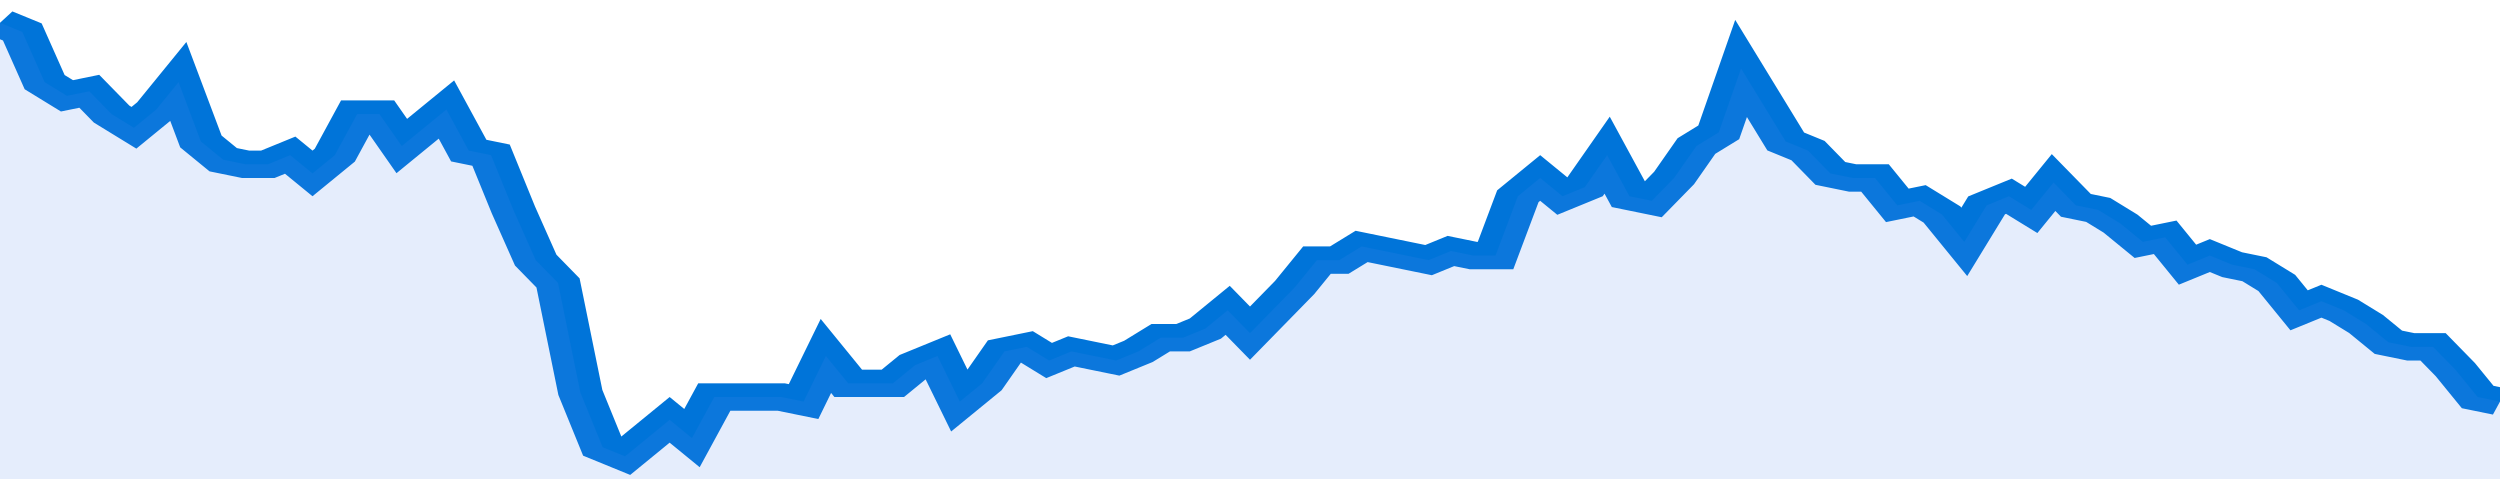
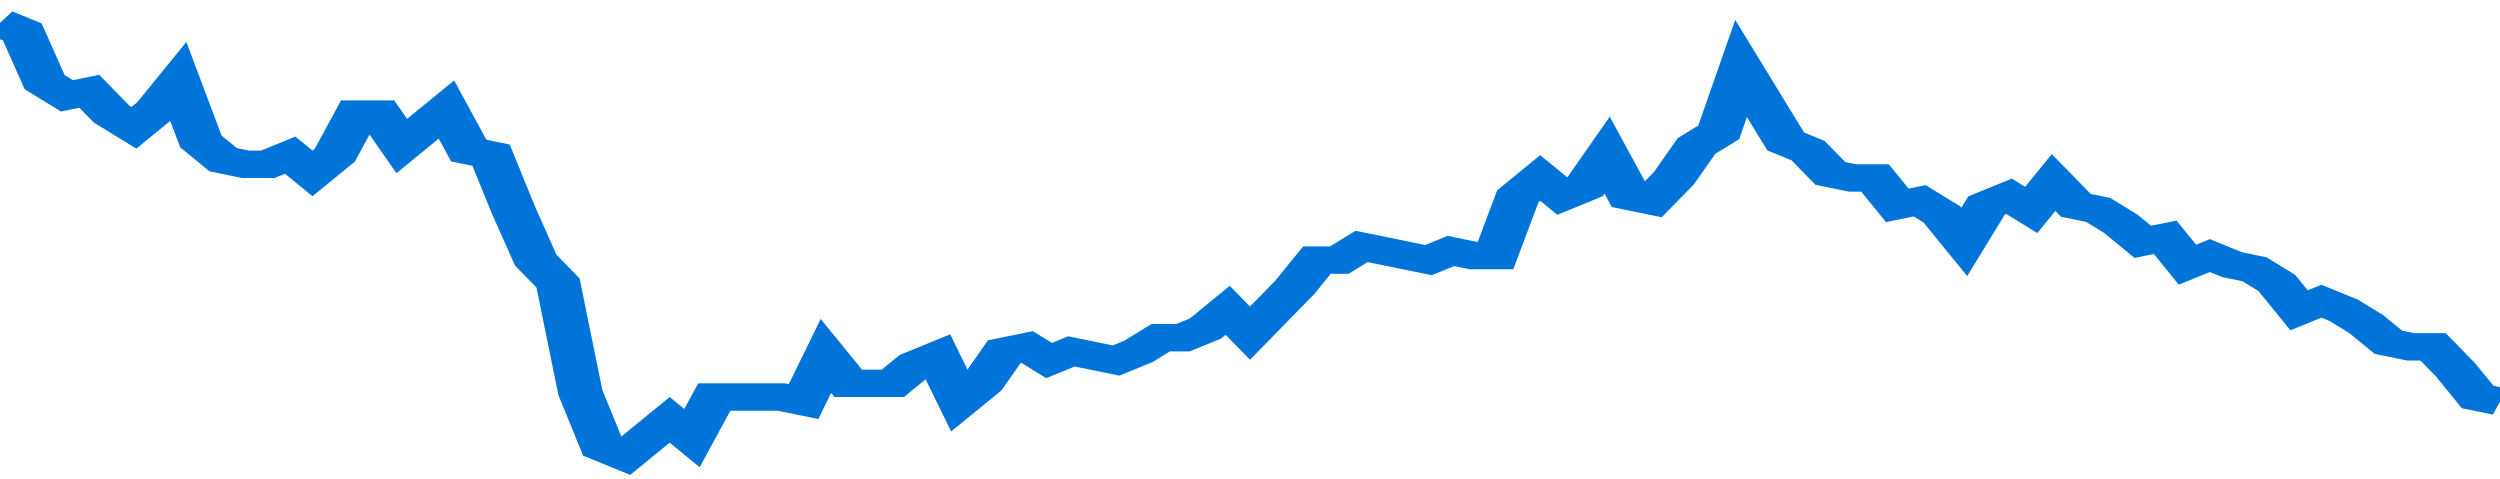
<svg xmlns="http://www.w3.org/2000/svg" viewBox="0 0 336 105" width="120" height="23" preserveAspectRatio="none">
  <polyline fill="none" stroke="#0074d9" stroke-width="6" points="0, 5 3, 7 6, 18 9, 21 12, 20 15, 25 18, 28 21, 24 24, 18 27, 31 30, 35 33, 36 36, 36 39, 34 42, 38 45, 34 48, 25 51, 25 54, 32 57, 28 60, 24 63, 33 66, 34 69, 46 72, 57 75, 62 78, 86 81, 98 84, 100 87, 96 90, 92 93, 96 96, 87 99, 87 102, 87 105, 87 108, 88 111, 78 114, 84 117, 84 120, 84 123, 80 126, 78 129, 88 132, 84 135, 77 138, 76 141, 79 144, 77 147, 78 150, 79 153, 77 156, 74 159, 74 162, 72 165, 68 168, 73 171, 68 174, 63 177, 57 180, 57 183, 54 186, 55 189, 56 192, 57 195, 55 198, 56 201, 56 204, 43 207, 39 210, 43 213, 41 216, 34 219, 43 222, 44 225, 39 228, 32 231, 29 234, 15 237, 23 240, 31 243, 33 246, 38 249, 39 252, 39 255, 45 258, 44 261, 47 264, 53 267, 45 270, 43 273, 46 276, 40 279, 45 282, 46 285, 49 288, 53 291, 52 294, 58 297, 56 300, 58 303, 59 306, 62 309, 68 312, 66 315, 68 318, 71 321, 75 324, 76 327, 76 330, 81 333, 87 336, 88 336, 88 "> </polyline>
-   <polygon fill="#5085ec" opacity="0.15" points="0, 105 0, 5 3, 7 6, 18 9, 21 12, 20 15, 25 18, 28 21, 24 24, 18 27, 31 30, 35 33, 36 36, 36 39, 34 42, 38 45, 34 48, 25 51, 25 54, 32 57, 28 60, 24 63, 33 66, 34 69, 46 72, 57 75, 62 78, 86 81, 98 84, 100 87, 96 90, 92 93, 96 96, 87 99, 87 102, 87 105, 87 108, 88 111, 78 114, 84 117, 84 120, 84 123, 80 126, 78 129, 88 132, 84 135, 77 138, 76 141, 79 144, 77 147, 78 150, 79 153, 77 156, 74 159, 74 162, 72 165, 68 168, 73 171, 68 174, 63 177, 57 180, 57 183, 54 186, 55 189, 56 192, 57 195, 55 198, 56 201, 56 204, 43 207, 39 210, 43 213, 41 216, 34 219, 43 222, 44 225, 39 228, 32 231, 29 234, 15 237, 23 240, 31 243, 33 246, 38 249, 39 252, 39 255, 45 258, 44 261, 47 264, 53 267, 45 270, 43 273, 46 276, 40 279, 45 282, 46 285, 49 288, 53 291, 52 294, 58 297, 56 300, 58 303, 59 306, 62 309, 68 312, 66 315, 68 318, 71 321, 75 324, 76 327, 76 330, 81 333, 87 336, 88 336, 105 " />
</svg>